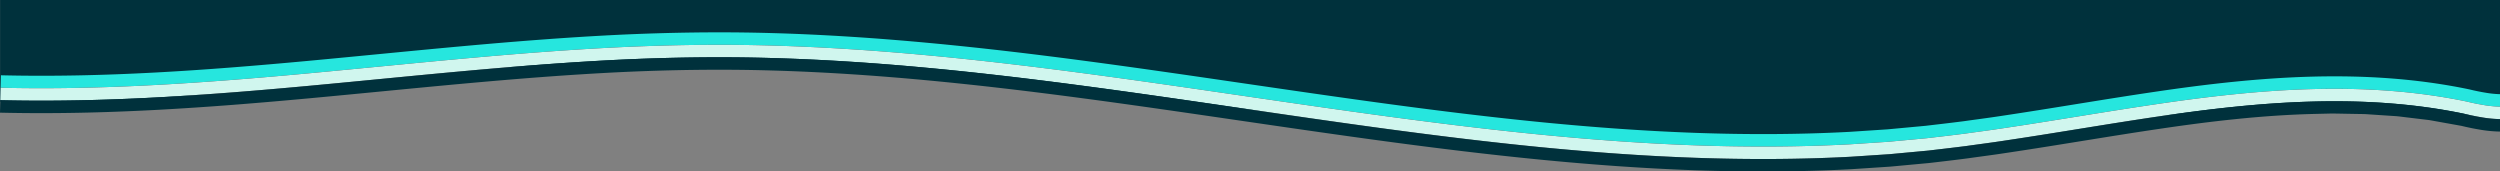
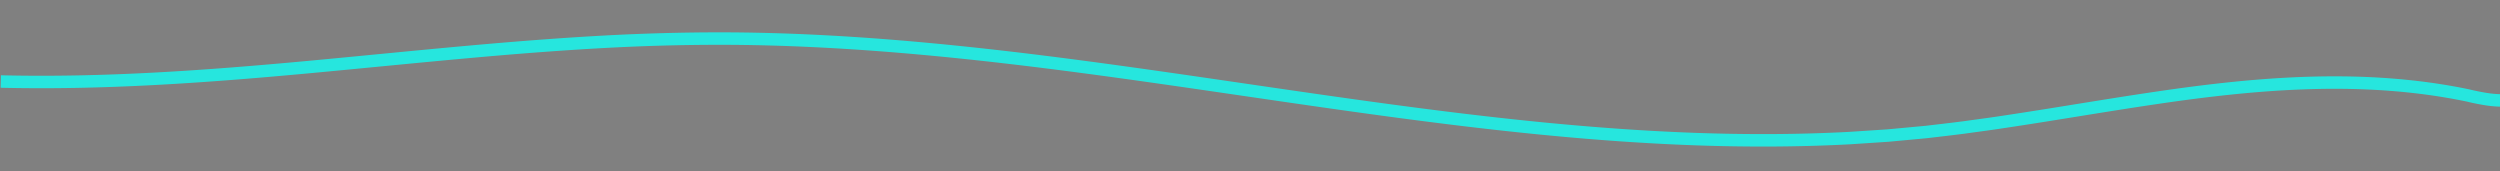
<svg xmlns="http://www.w3.org/2000/svg" width="1003" height="68.8" viewBox="0 0 1003 68.8">
  <rect x="0" y="0" width="1003" height="68.8" fill="#808080" stroke="none" />
  <defs>
    <clipPath id="clip-path">
      <rect id="Rectangle_650" data-name="Rectangle 650" width="1003" height="55.823" fill="none" />
    </clipPath>
  </defs>
  <g id="Group_533" data-name="Group 533" transform="translate(-437 -856)">
-     <path id="Path_308" data-name="Path 308" d="M4391.32-1580.026v-35.59l55.233,5.806,101.383-5.806,89.209-12.363h116.072l128.921,14.689,172.043,18.3H5207.5l135.111-13.984h51.675v40.761H4391.32Z" transform="translate(5831.32 -712.212) rotate(180)" fill="#00313c" />
    <g id="Group_511" data-name="Group 511" transform="translate(1440 924.8) rotate(180)">
      <g id="Group_508" data-name="Group 508" transform="translate(0 0)" clip-path="url(#clip-path)">
        <path id="Path_304" data-name="Path 304" d="M0,26.014a44.521,44.521,0,0,1,6.636.667c2.275.38,4.473.826,6.8,1.392C34,32.352,54.959,33.629,75.785,33.041s41.537-2.989,62.057-6.03c20.533-3.021,40.938-6.6,61.38-9.642,5.108-.8,10.226-1.438,15.338-2.165,5.117-.661,10.238-1.247,15.36-1.848l15.394-1.431,15.429-1.019c41.2-2.2,82.544-.2,123.659,3.83,41.135,4.032,82.087,10.079,123.064,16.069S589.489,42.749,630.8,46.6c20.652,1.923,41.367,3.316,62.119,3.911,20.751.615,41.536.3,62.259-.692,41.457-2.041,82.668-6.611,123.863-10.43s82.457-6.78,123.706-5.79l-.126,5c-40.932-.984-82.018,1.956-123.139,5.771-41.139,3.813-82.415,8.393-124.072,10.444-20.82.993-41.754,1.315-62.628.7-20.874-.6-41.691-2-62.425-3.93-41.477-3.864-82.6-9.832-123.585-15.822S424.914,23.73,383.935,19.713C342.977,15.7,301.874,13.72,261,15.9L245.692,16.91l-15.264,1.419c-5.082.6-10.162,1.178-15.246,1.835-5.086.723-10.166,1.36-15.258,2.153-20.357,3.031-40.766,6.609-61.387,9.643-20.609,3.053-41.491,5.493-62.615,6.079S33.5,37.351,12.4,32.962l-1.737-.407-1.606-.343c-1.072-.218-2.145-.422-3.2-.594a40.277,40.277,0,0,0-5.86-.6Z" transform="translate(0 0)" fill="#26e6de" />
-         <path id="Path_305" data-name="Path 305" d="M0,21.014a48.67,48.67,0,0,1,7.412.731c2.373.393,4.8.892,7.053,1.439,20.034,4.169,40.659,5.442,61.184,4.859,20.554-.569,41.066-2.953,61.5-5.982,20.443-3.007,40.846-6.583,61.371-9.64,5.124-.8,10.279-1.446,15.417-2.176,5.15-.665,10.314-1.256,15.473-1.862L244.935,6.94l15.553-1.028c41.52-2.212,83.109-.2,124.378,3.847,41.291,4.048,82.317,10.108,123.291,16.1s81.937,11.93,123.088,15.763c20.571,1.916,41.184,3.3,61.813,3.893,20.629.611,41.264.294,61.89-.688,41.259-2.03,82.4-6.59,123.655-10.416S961.31,27.6,1002.874,28.6l-.125,5c-41.248-.99-82.525,1.971-123.706,5.79s-82.405,8.389-123.863,10.43c-20.724.987-41.508,1.307-62.259.692-20.751-.595-41.466-1.988-62.119-3.911-41.314-3.849-82.36-9.8-123.337-15.793S425.536,18.768,384.4,14.736c-41.114-4.031-82.461-6.026-123.659-3.83l-15.429,1.019-15.394,1.431c-5.122.6-10.243,1.187-15.36,1.848-5.113.727-10.23,1.369-15.338,2.165-20.441,3.044-40.846,6.621-61.38,9.642-20.521,3.041-41.218,5.452-62.057,6.03S34,32.352,13.434,28.073c-2.326-.566-4.523-1.012-6.8-1.392A44.521,44.521,0,0,0,0,26.014Z" transform="translate(0 0)" fill="#d0f6ee" />
-         <path id="Path_306" data-name="Path 306" d="M0,16.014a53.146,53.146,0,0,1,8.188.794c1.269.208,2.512.444,3.749.7l1.852.4,1.706.4,7.338,1.316,3.7.666,1.85.33,1.87.222,7.478.9c1.247.145,2.491.313,3.741.439l3.768.247,7.536.5c1.253.108,2.517.119,3.779.138l3.787.068c2.525.034,5.047.117,7.575.113l7.6-.184c20.269-.56,40.6-2.916,60.943-5.933,20.354-2.994,40.754-6.57,61.361-9.639,5.139-.8,10.333-1.454,15.5-2.187C218.5,4.616,223.7,4.02,228.9,3.411l15.655-1.456L260.233.919c41.842-2.228,83.674-.2,125.1,3.863,41.449,4.063,82.546,10.136,123.517,16.124S590.7,32.822,631.688,36.639c20.49,1.908,41,3.286,61.507,3.874,20.506.607,40.991.292,61.52-.685,41.061-2.019,82.141-6.568,123.445-10.4S961.119,22.6,1003,23.6l-.126,5c-41.564-1-83.03,1.985-124.271,5.808s-82.4,8.386-123.655,10.416c-20.626.982-41.261,1.3-61.89.688-20.629-.591-41.241-1.977-61.813-3.893-41.15-3.833-82.115-9.773-123.088-15.763s-82-12.048-123.291-16.1C343.6,5.713,302.009,3.7,260.489,5.912L244.935,6.94,229.41,8.383c-5.16.606-10.323,1.2-15.473,1.862-5.138.73-10.294,1.378-15.417,2.176-20.524,3.057-40.928,6.633-61.371,9.64-20.434,3.029-40.946,5.413-61.5,5.982-20.525.583-41.15-.69-61.184-4.859-2.255-.547-4.68-1.046-7.053-1.439A48.67,48.67,0,0,0,0,21.014Z" transform="translate(0 0)" fill="#00313c" />
      </g>
    </g>
  </g>
</svg>